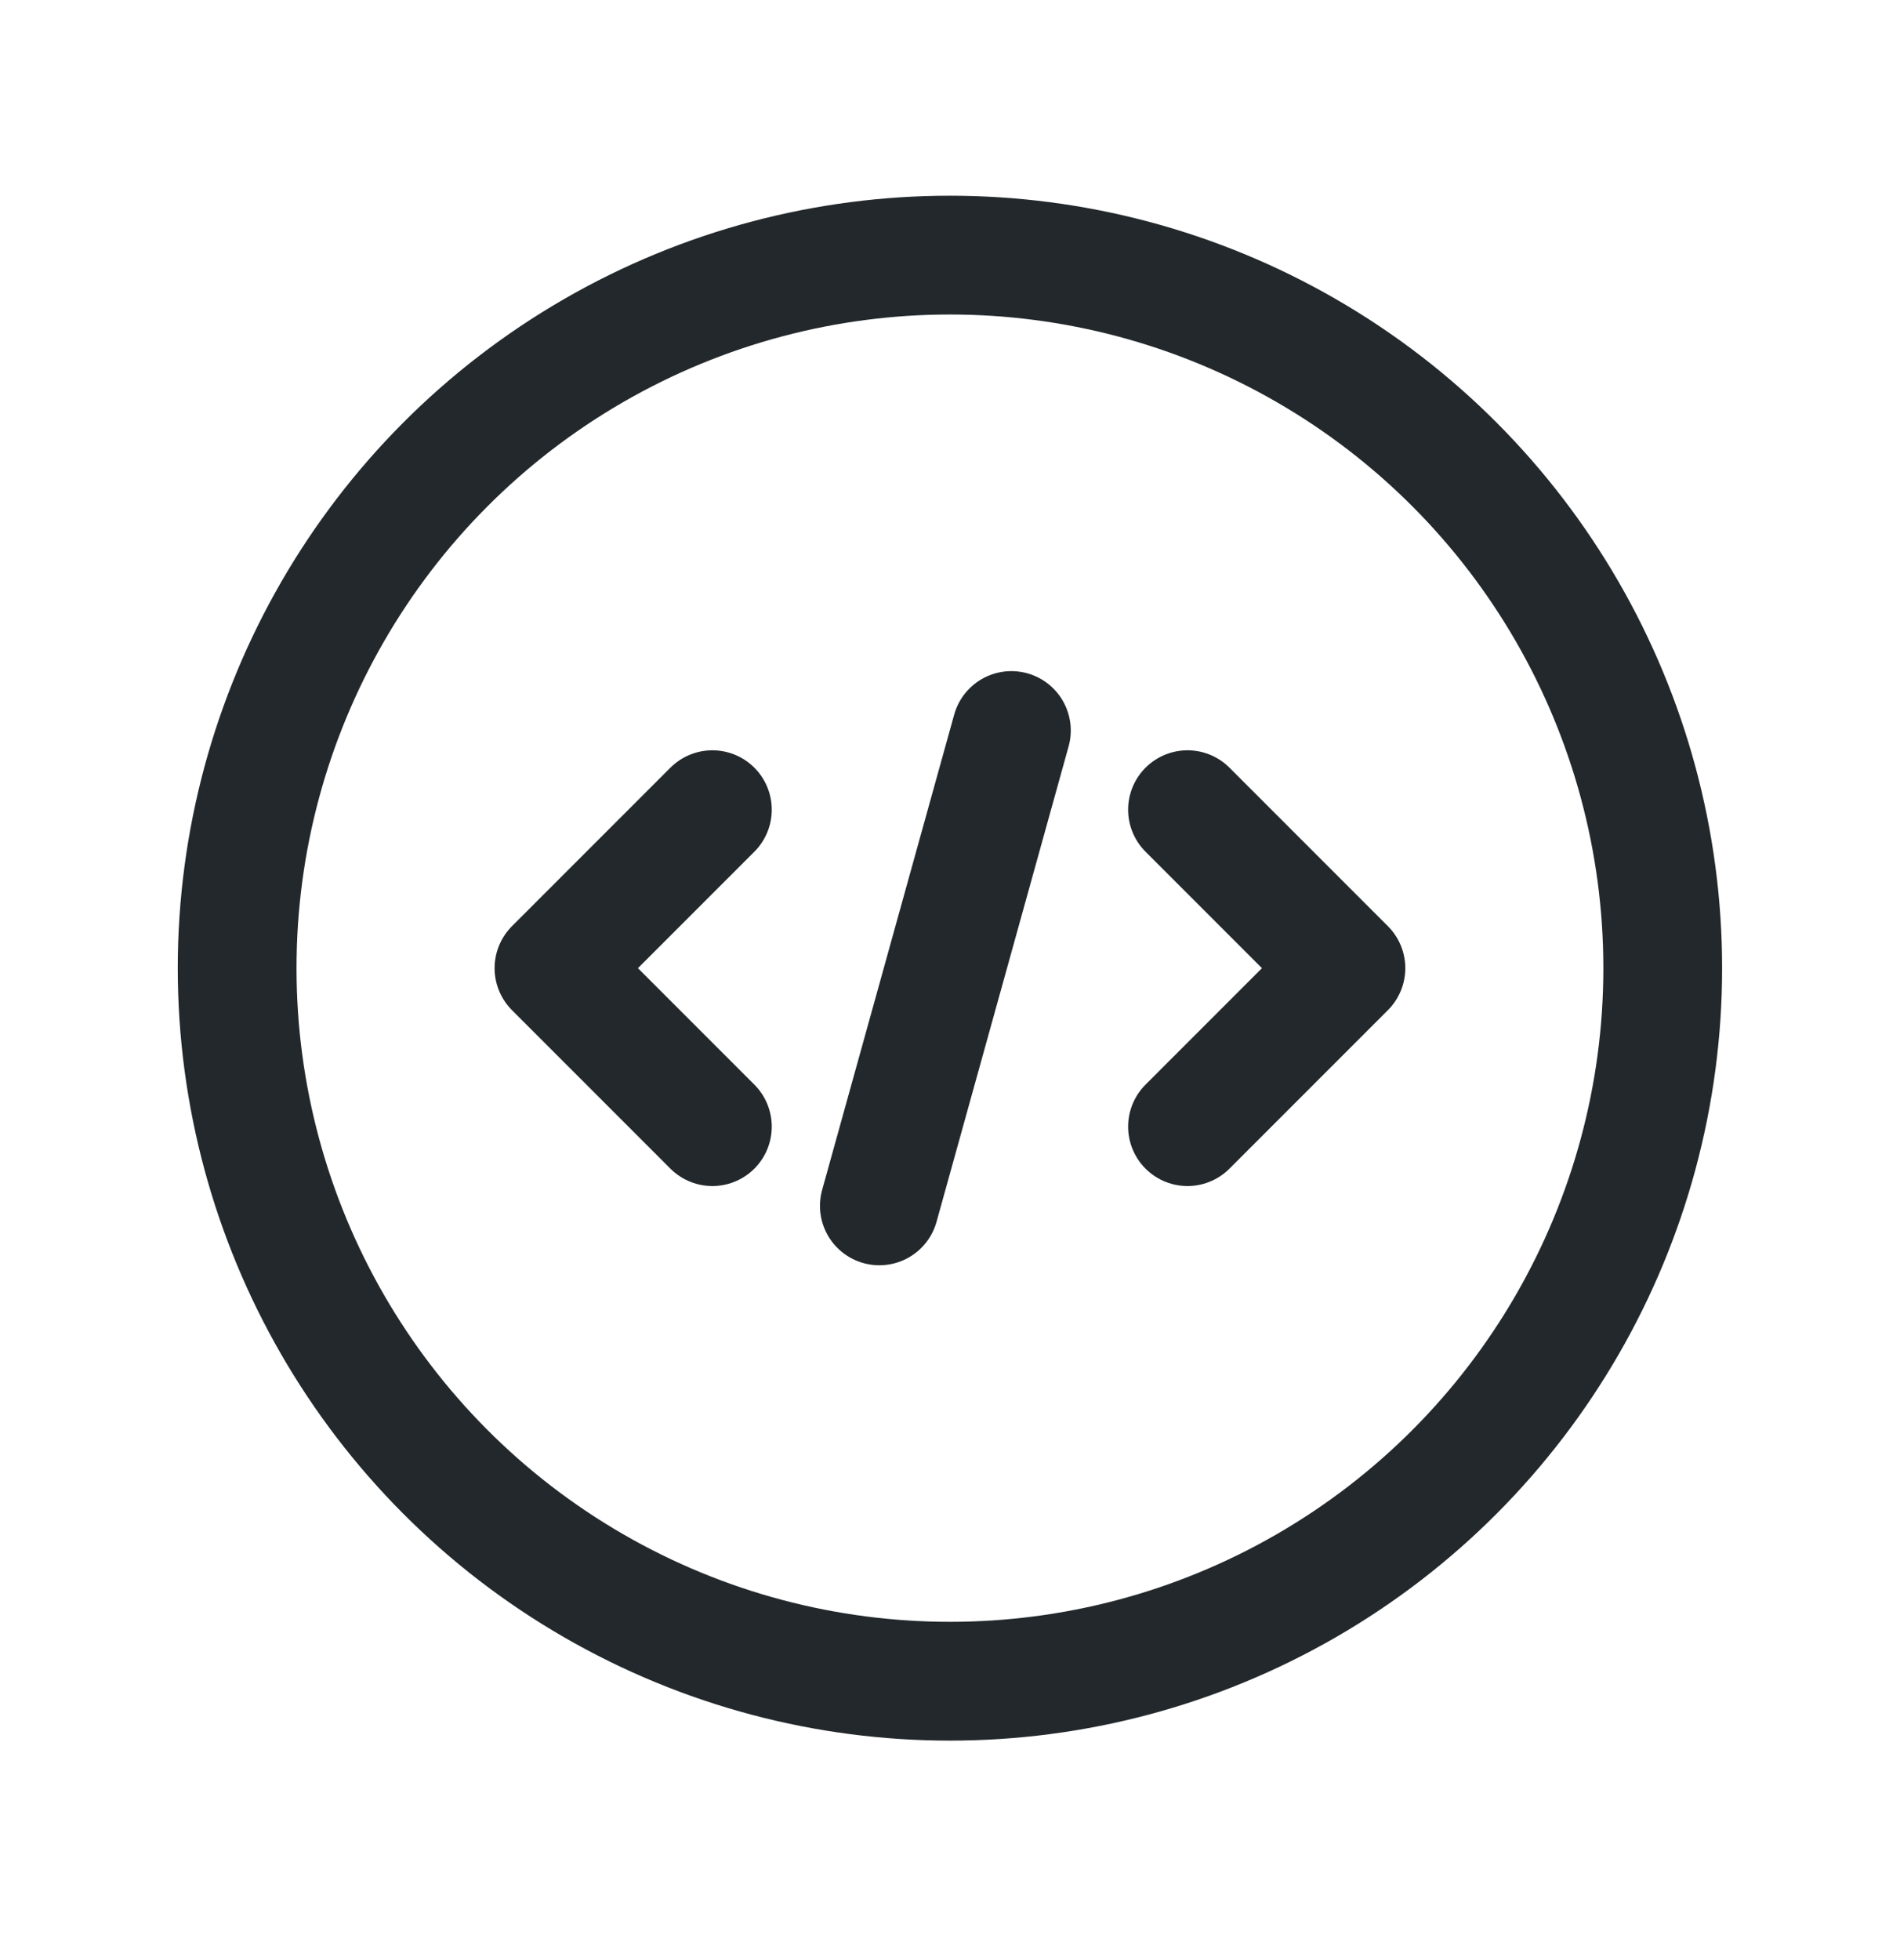
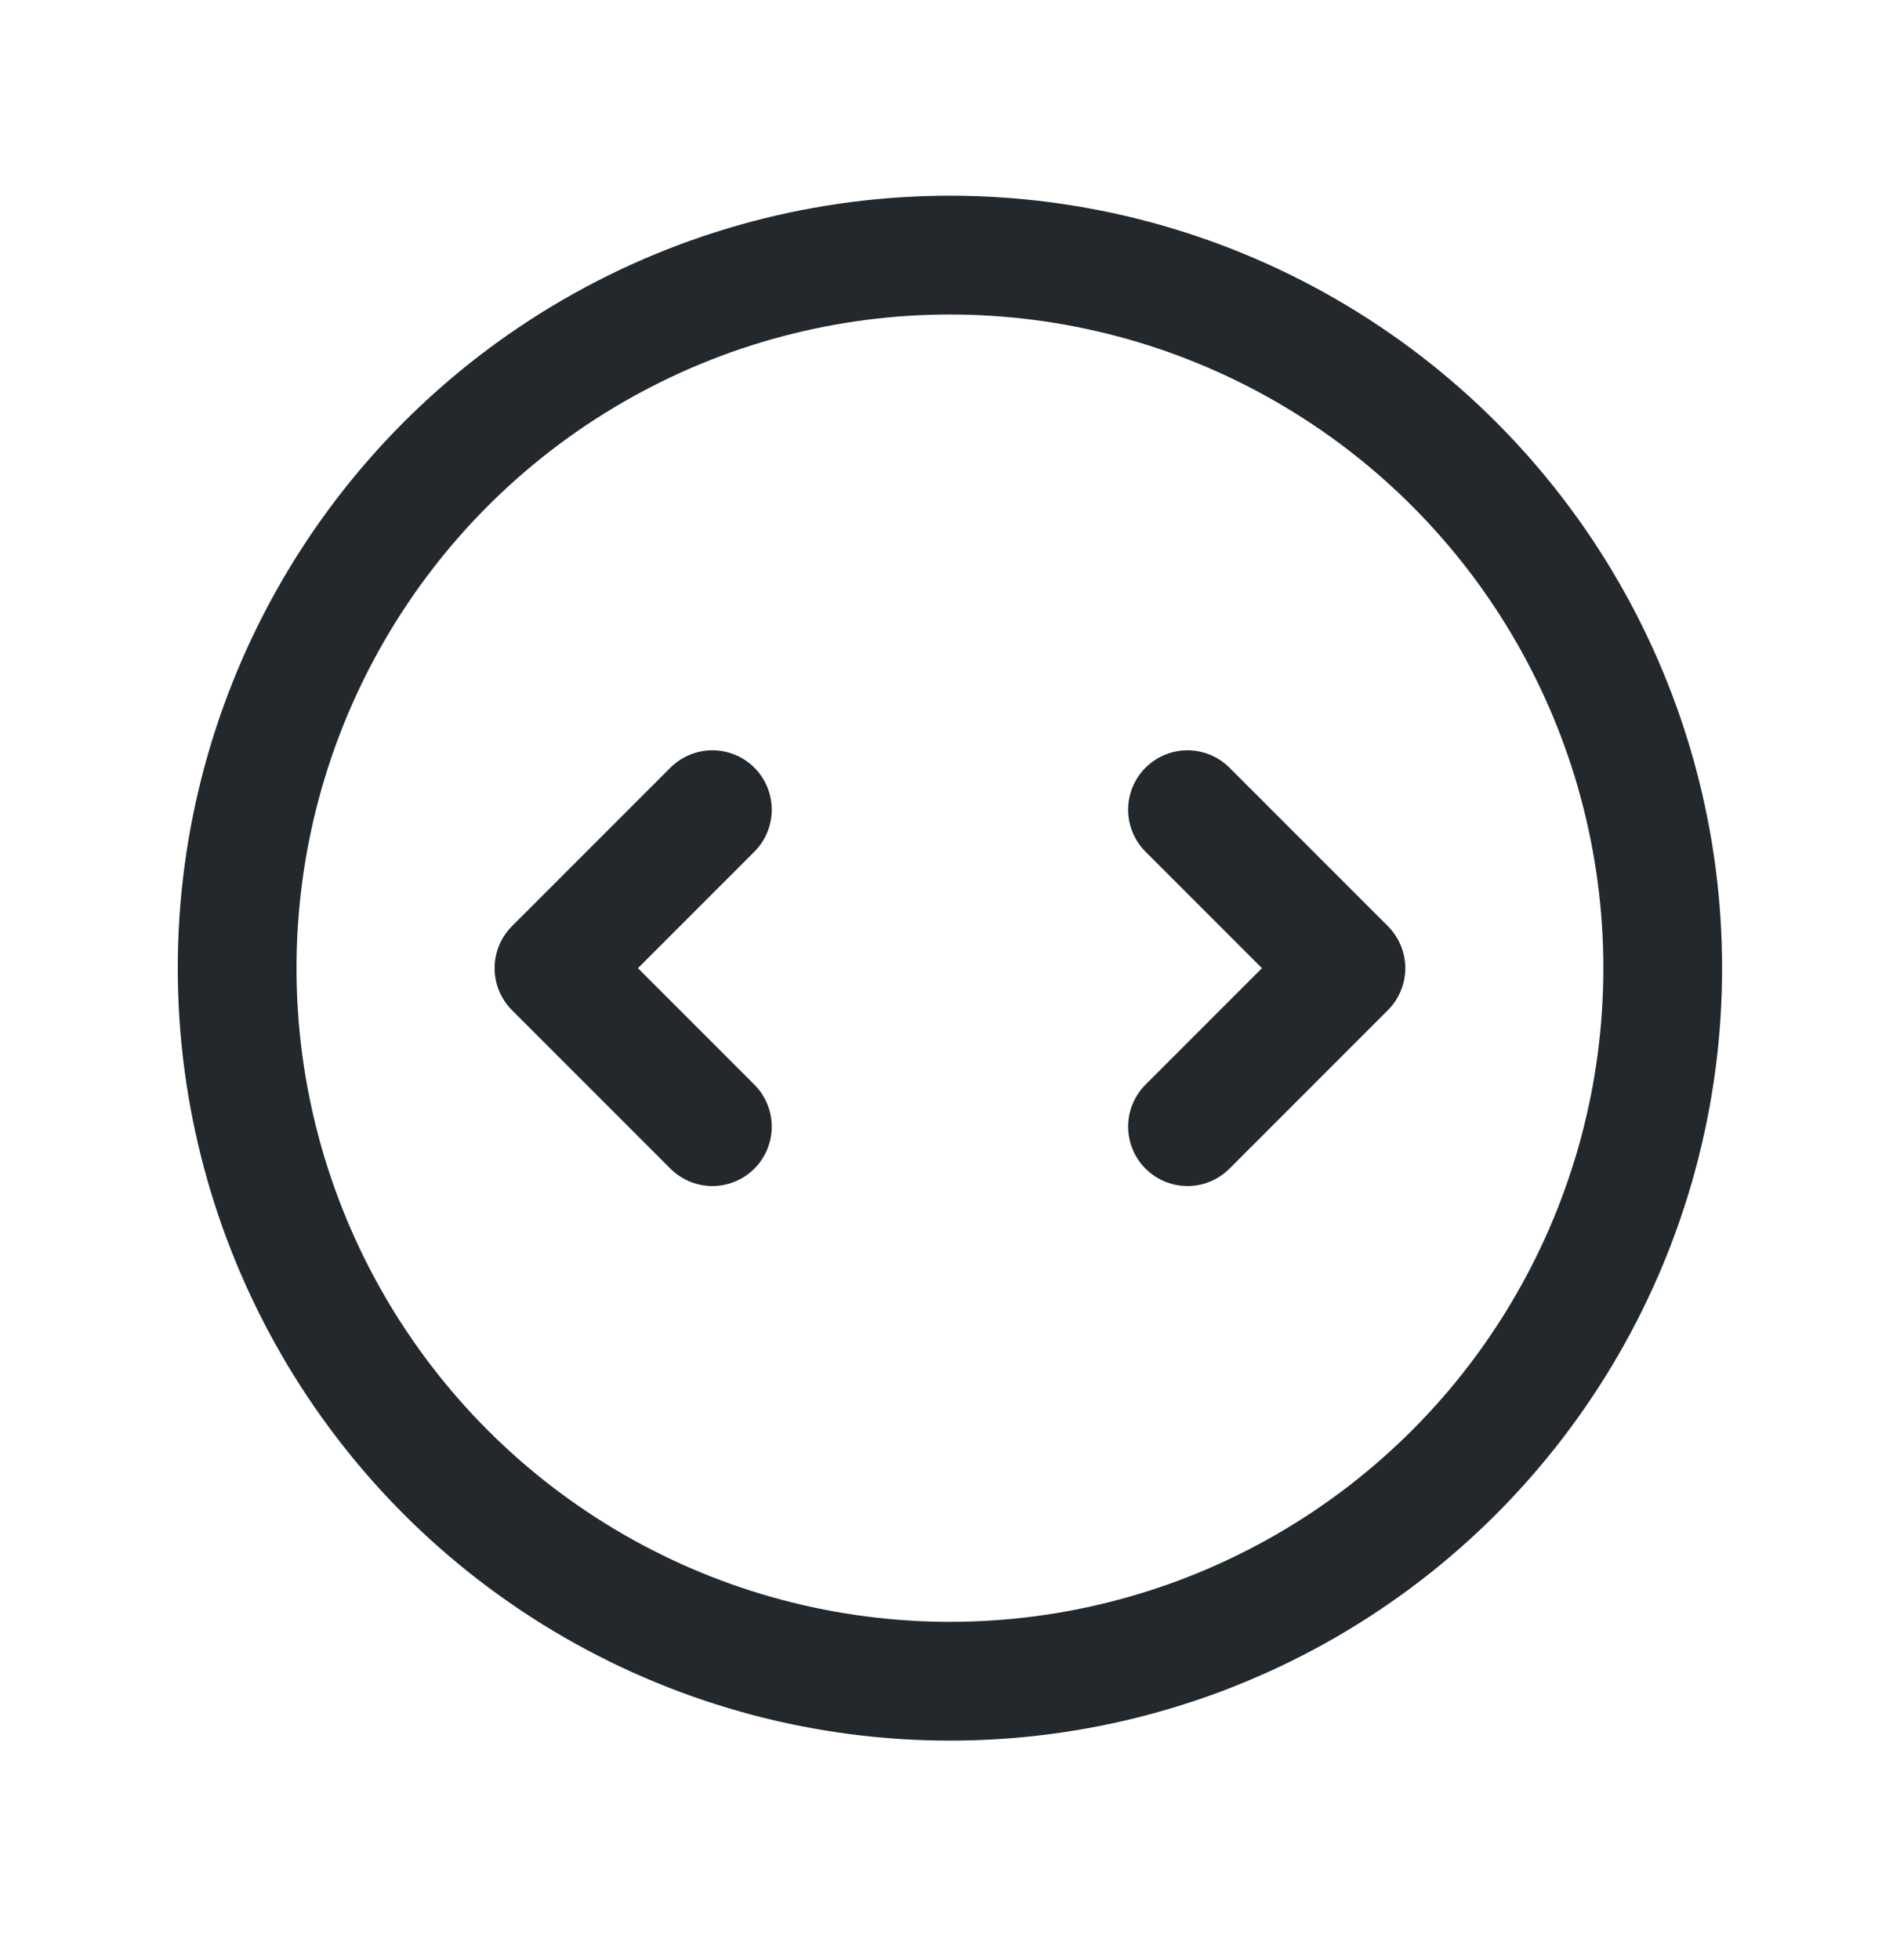
<svg xmlns="http://www.w3.org/2000/svg" width="32" height="33" viewBox="0 0 32 33" fill="none">
  <path d="M11.998 18.968L9.33 16.3L11.998 13.632" stroke="#22282B" stroke-width="2" stroke-linecap="round" stroke-linejoin="round" />
  <path d="M20 13.632L22.668 16.3L20 18.968" stroke="#22282B" stroke-width="2" stroke-linecap="round" stroke-linejoin="round" />
  <circle cx="15.999" cy="16.3" r="12.005" stroke="#22282B" stroke-width="2" stroke-linecap="round" stroke-linejoin="round" />
-   <path d="M17.034 12.299L14.81 20.302" stroke="#22282B" stroke-width="2" stroke-linecap="round" stroke-linejoin="round" />
</svg>